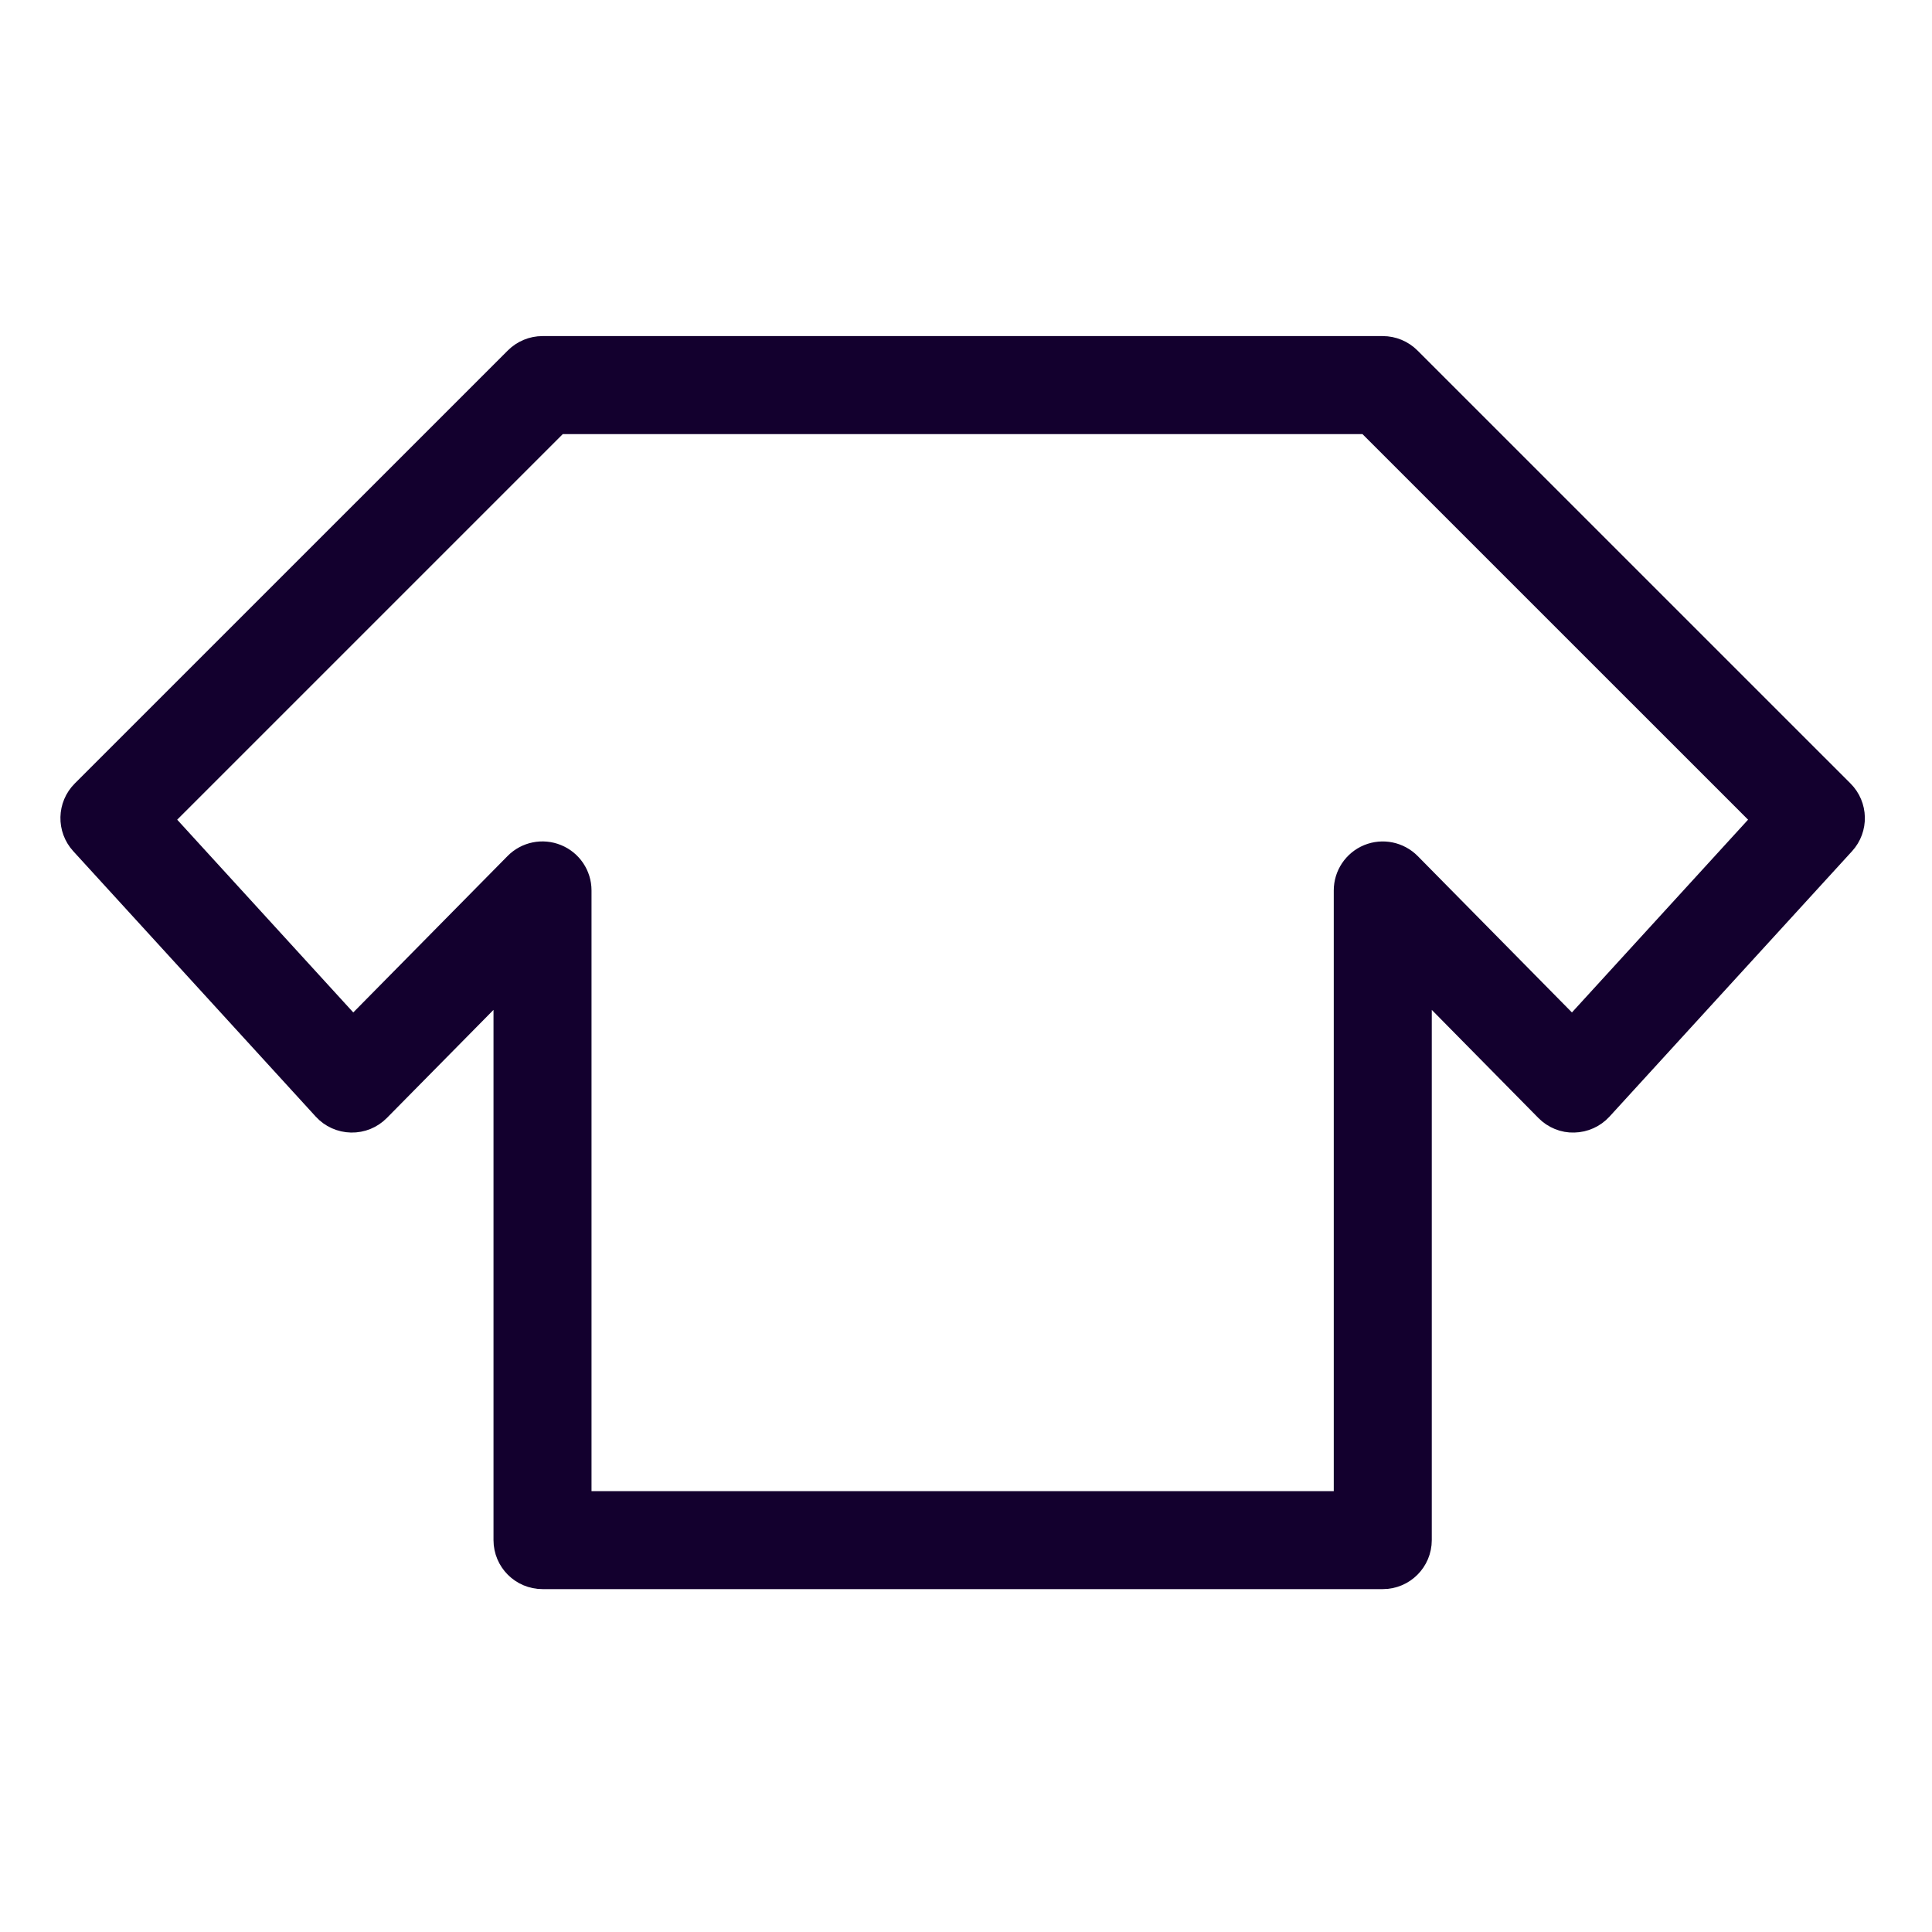
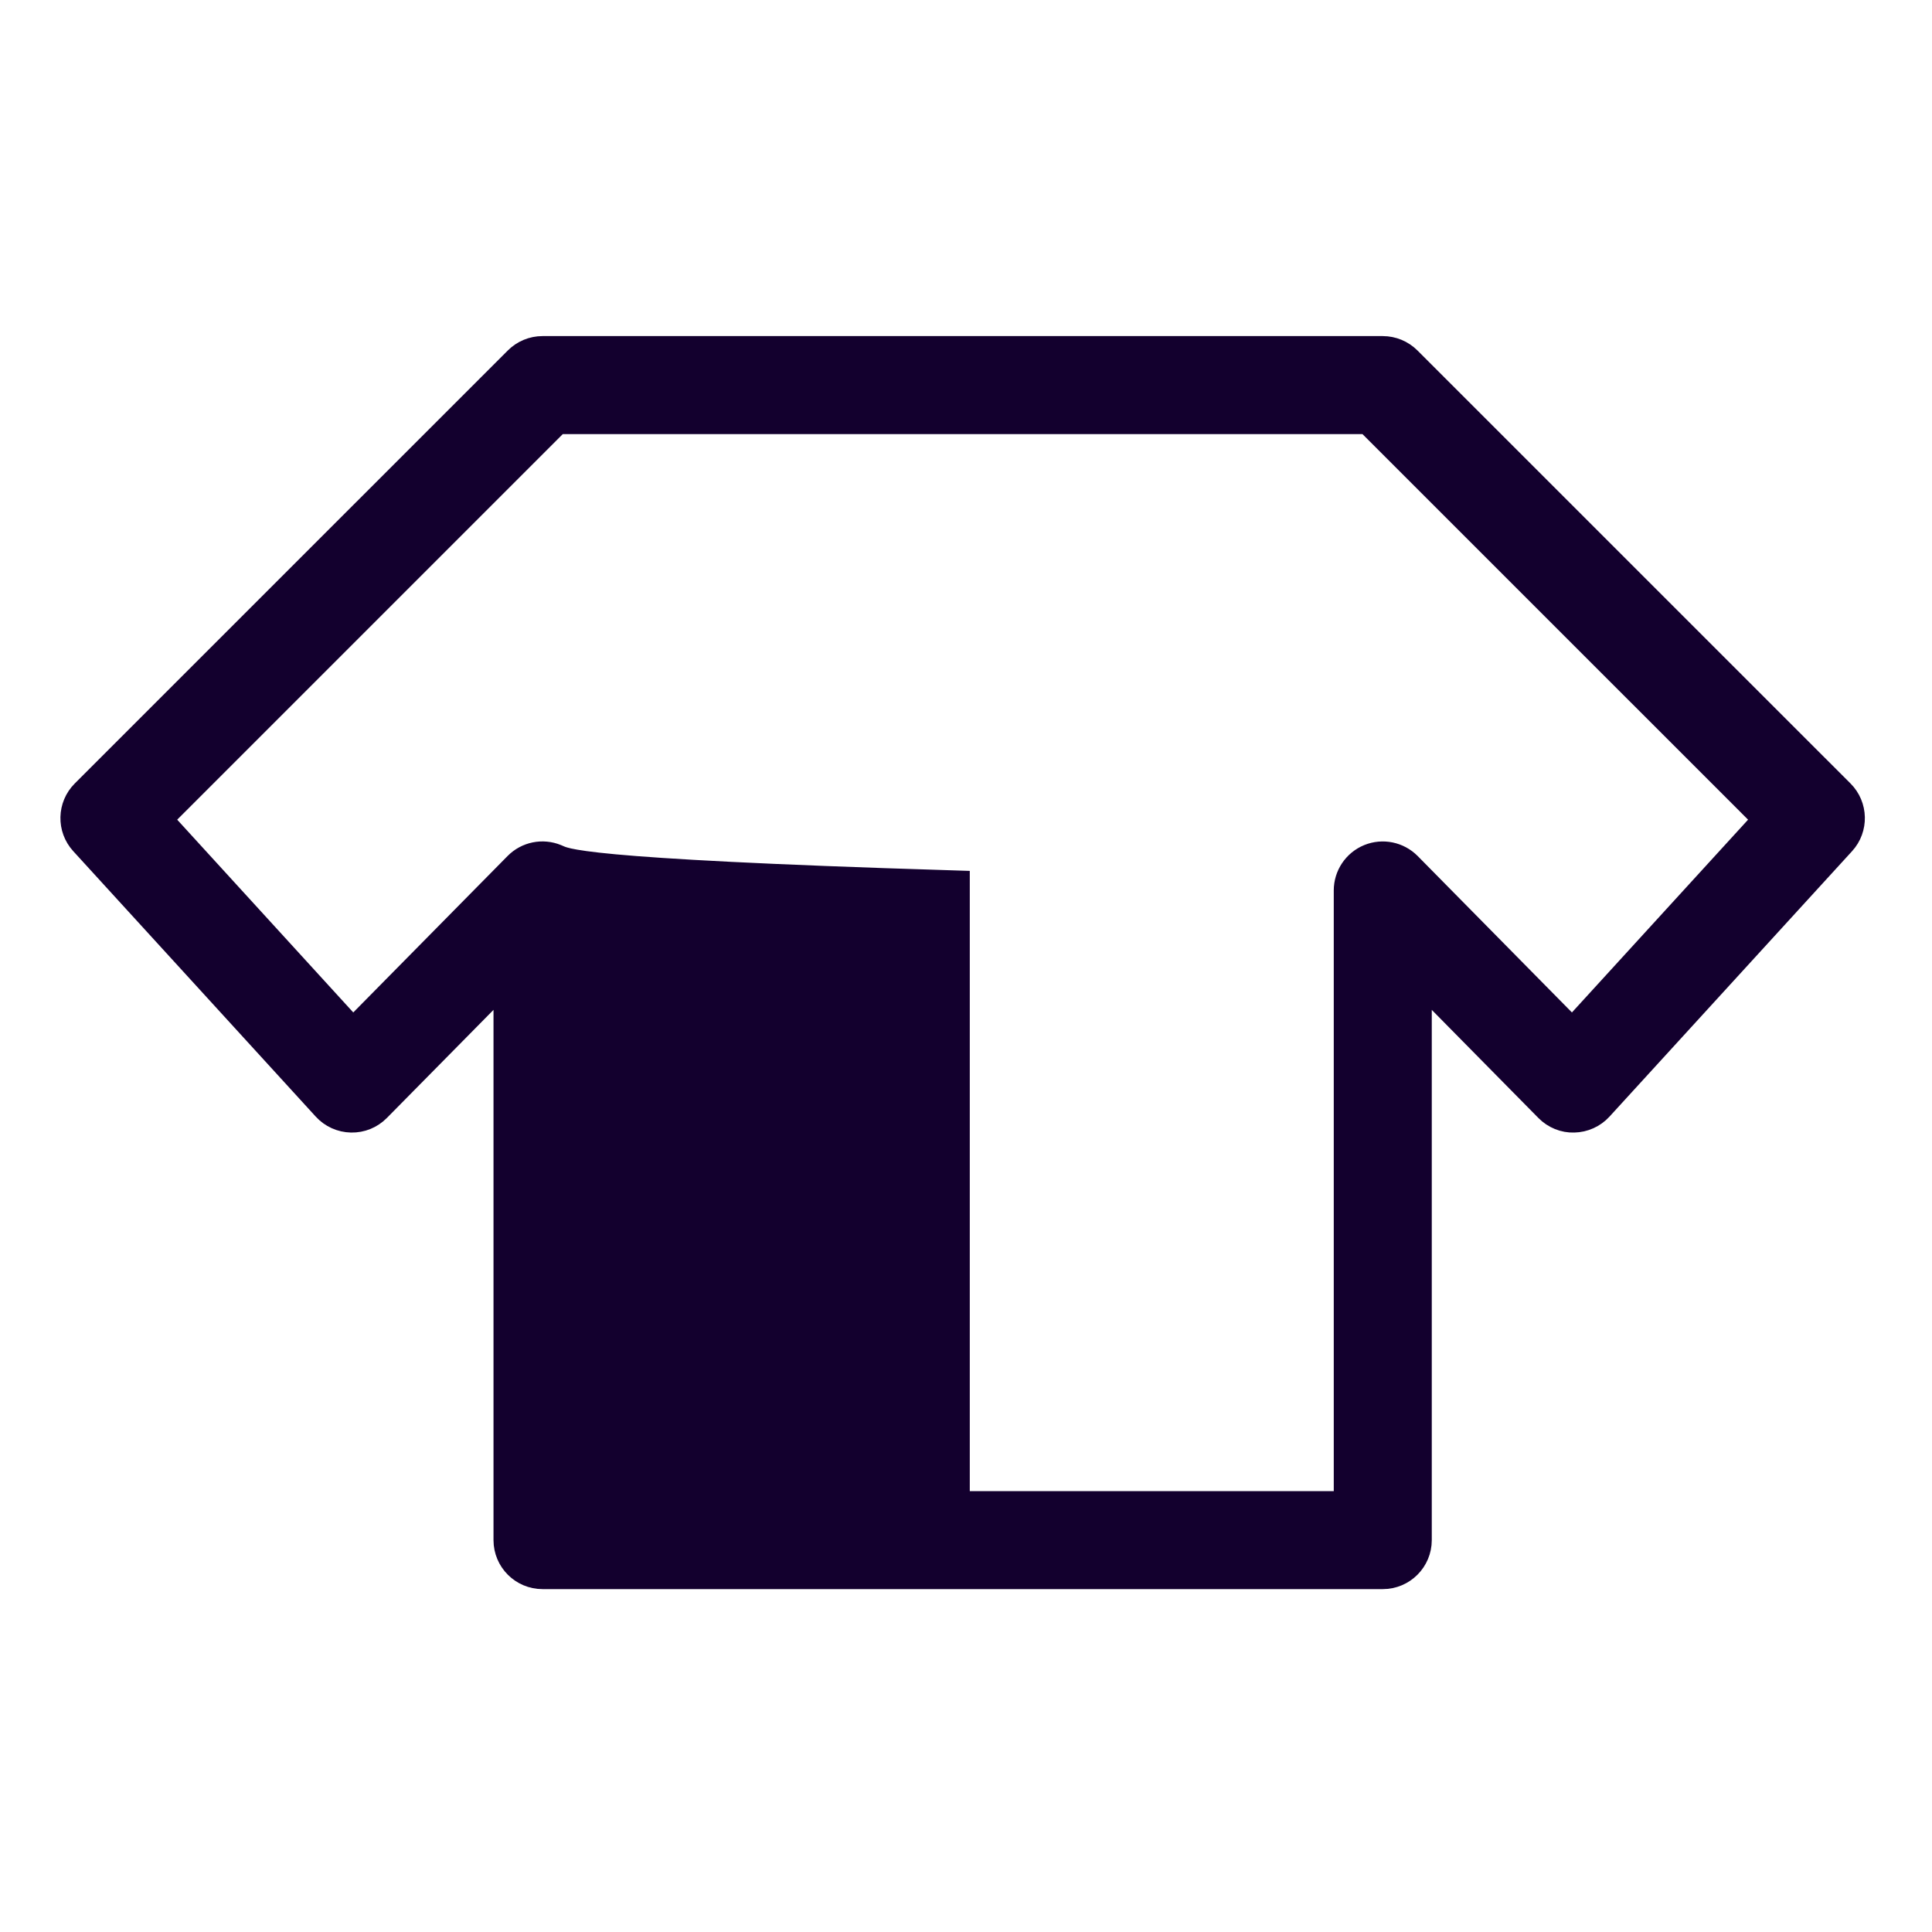
<svg xmlns="http://www.w3.org/2000/svg" width="48" height="48" viewBox="0 0 48 48" fill="none">
-   <path d="M45.622 19.819L34.862 9.06C34.727 8.926 34.545 8.85 34.354 8.85H13.478C13.288 8.85 13.105 8.926 12.971 9.06L2.211 19.819C1.94 20.09 1.93 20.527 2.189 20.81L8.214 27.405C8.346 27.55 8.533 27.634 8.73 27.638C8.93 27.642 9.116 27.565 9.255 27.425L12.761 23.871V38.264C12.761 38.66 13.082 38.981 13.479 38.981H34.355C34.751 38.981 35.072 38.66 35.072 38.264V23.871L38.577 27.425C38.715 27.566 38.91 27.646 39.102 27.638C39.298 27.634 39.485 27.55 39.618 27.405L45.645 20.81C45.903 20.528 45.893 20.09 45.622 19.819ZM39.068 25.88L34.866 21.619C34.66 21.412 34.352 21.349 34.082 21.459C33.813 21.57 33.637 21.832 33.637 22.123V37.547H23.594H14.196V22.122C14.196 21.832 14.02 21.569 13.75 21.459C13.48 21.348 13.171 21.411 12.967 21.618L8.763 25.88L3.711 20.349L13.775 10.285H34.057L44.122 20.349L39.068 25.88Z" fill="#13002E" stroke="#13002E" />
+   <path d="M45.622 19.819L34.862 9.06C34.727 8.926 34.545 8.85 34.354 8.85H13.478C13.288 8.85 13.105 8.926 12.971 9.06L2.211 19.819C1.94 20.09 1.93 20.527 2.189 20.81L8.214 27.405C8.346 27.55 8.533 27.634 8.73 27.638C8.93 27.642 9.116 27.565 9.255 27.425L12.761 23.871V38.264C12.761 38.66 13.082 38.981 13.479 38.981H34.355C34.751 38.981 35.072 38.66 35.072 38.264V23.871L38.577 27.425C38.715 27.566 38.91 27.646 39.102 27.638C39.298 27.634 39.485 27.55 39.618 27.405L45.645 20.81C45.903 20.528 45.893 20.09 45.622 19.819ZM39.068 25.88L34.866 21.619C34.66 21.412 34.352 21.349 34.082 21.459C33.813 21.57 33.637 21.832 33.637 22.123V37.547H23.594V22.122C14.196 21.832 14.02 21.569 13.75 21.459C13.48 21.348 13.171 21.411 12.967 21.618L8.763 25.88L3.711 20.349L13.775 10.285H34.057L44.122 20.349L39.068 25.88Z" fill="#13002E" stroke="#13002E" />
</svg>